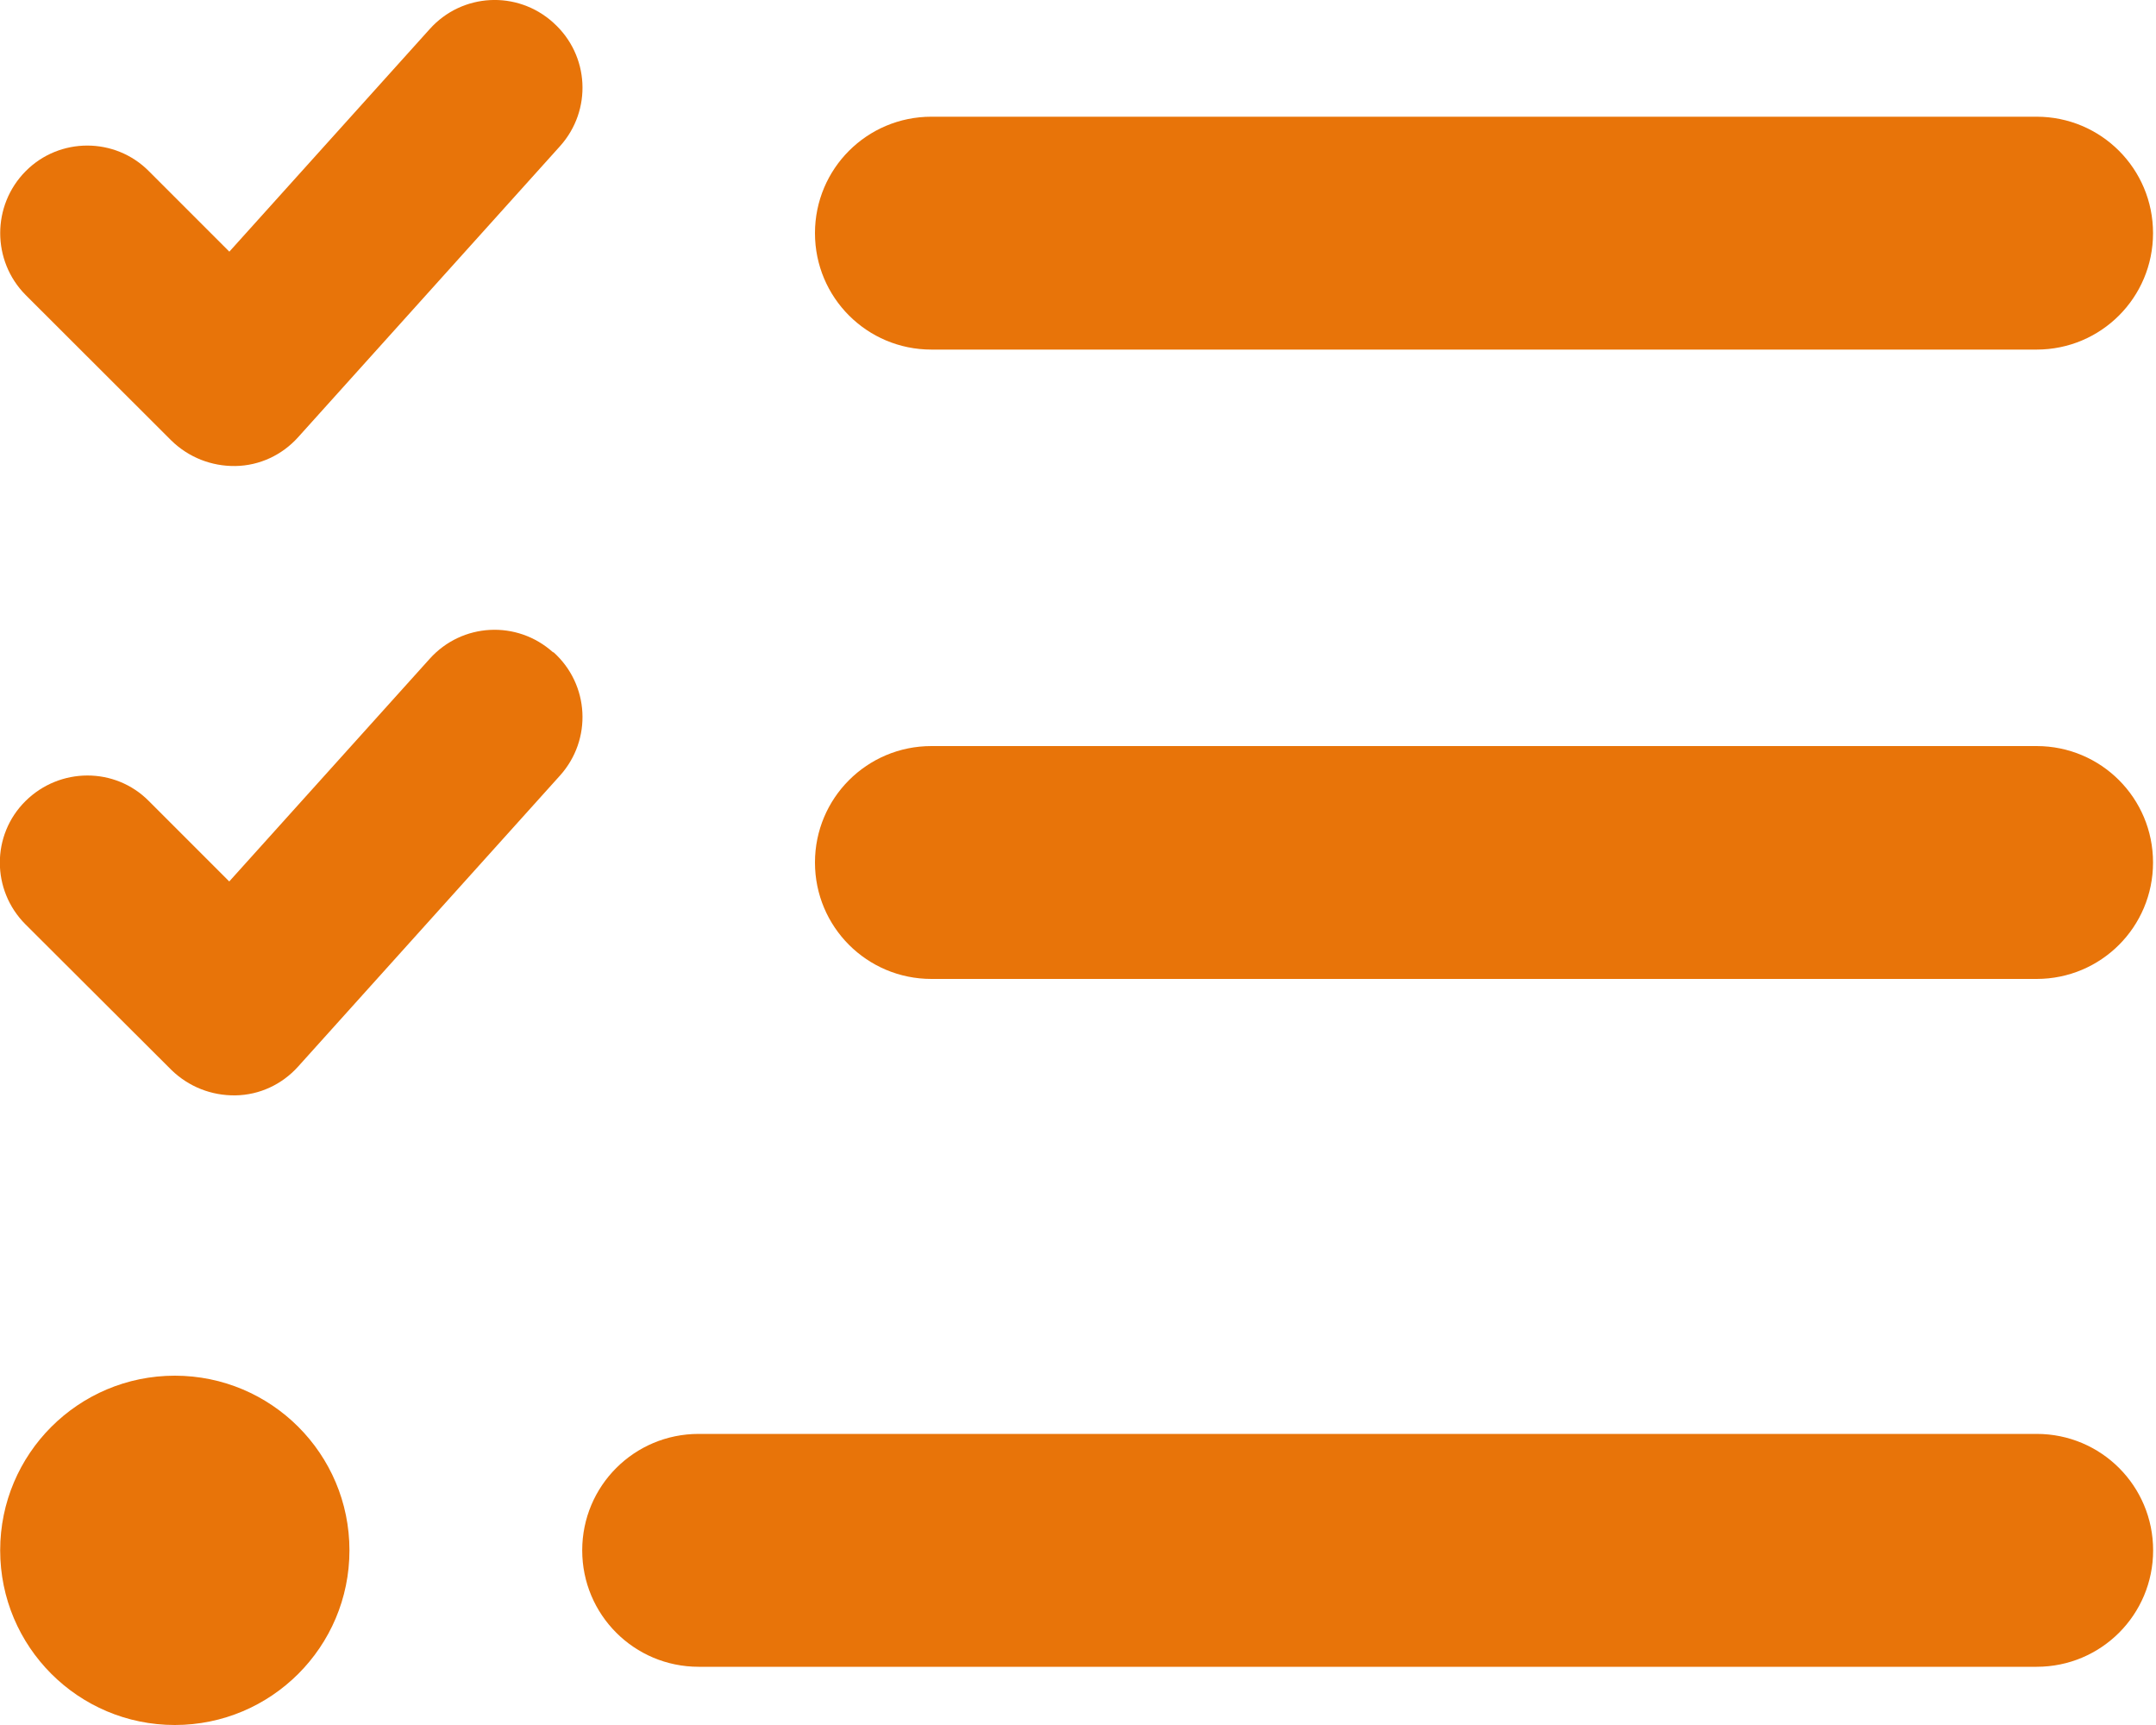
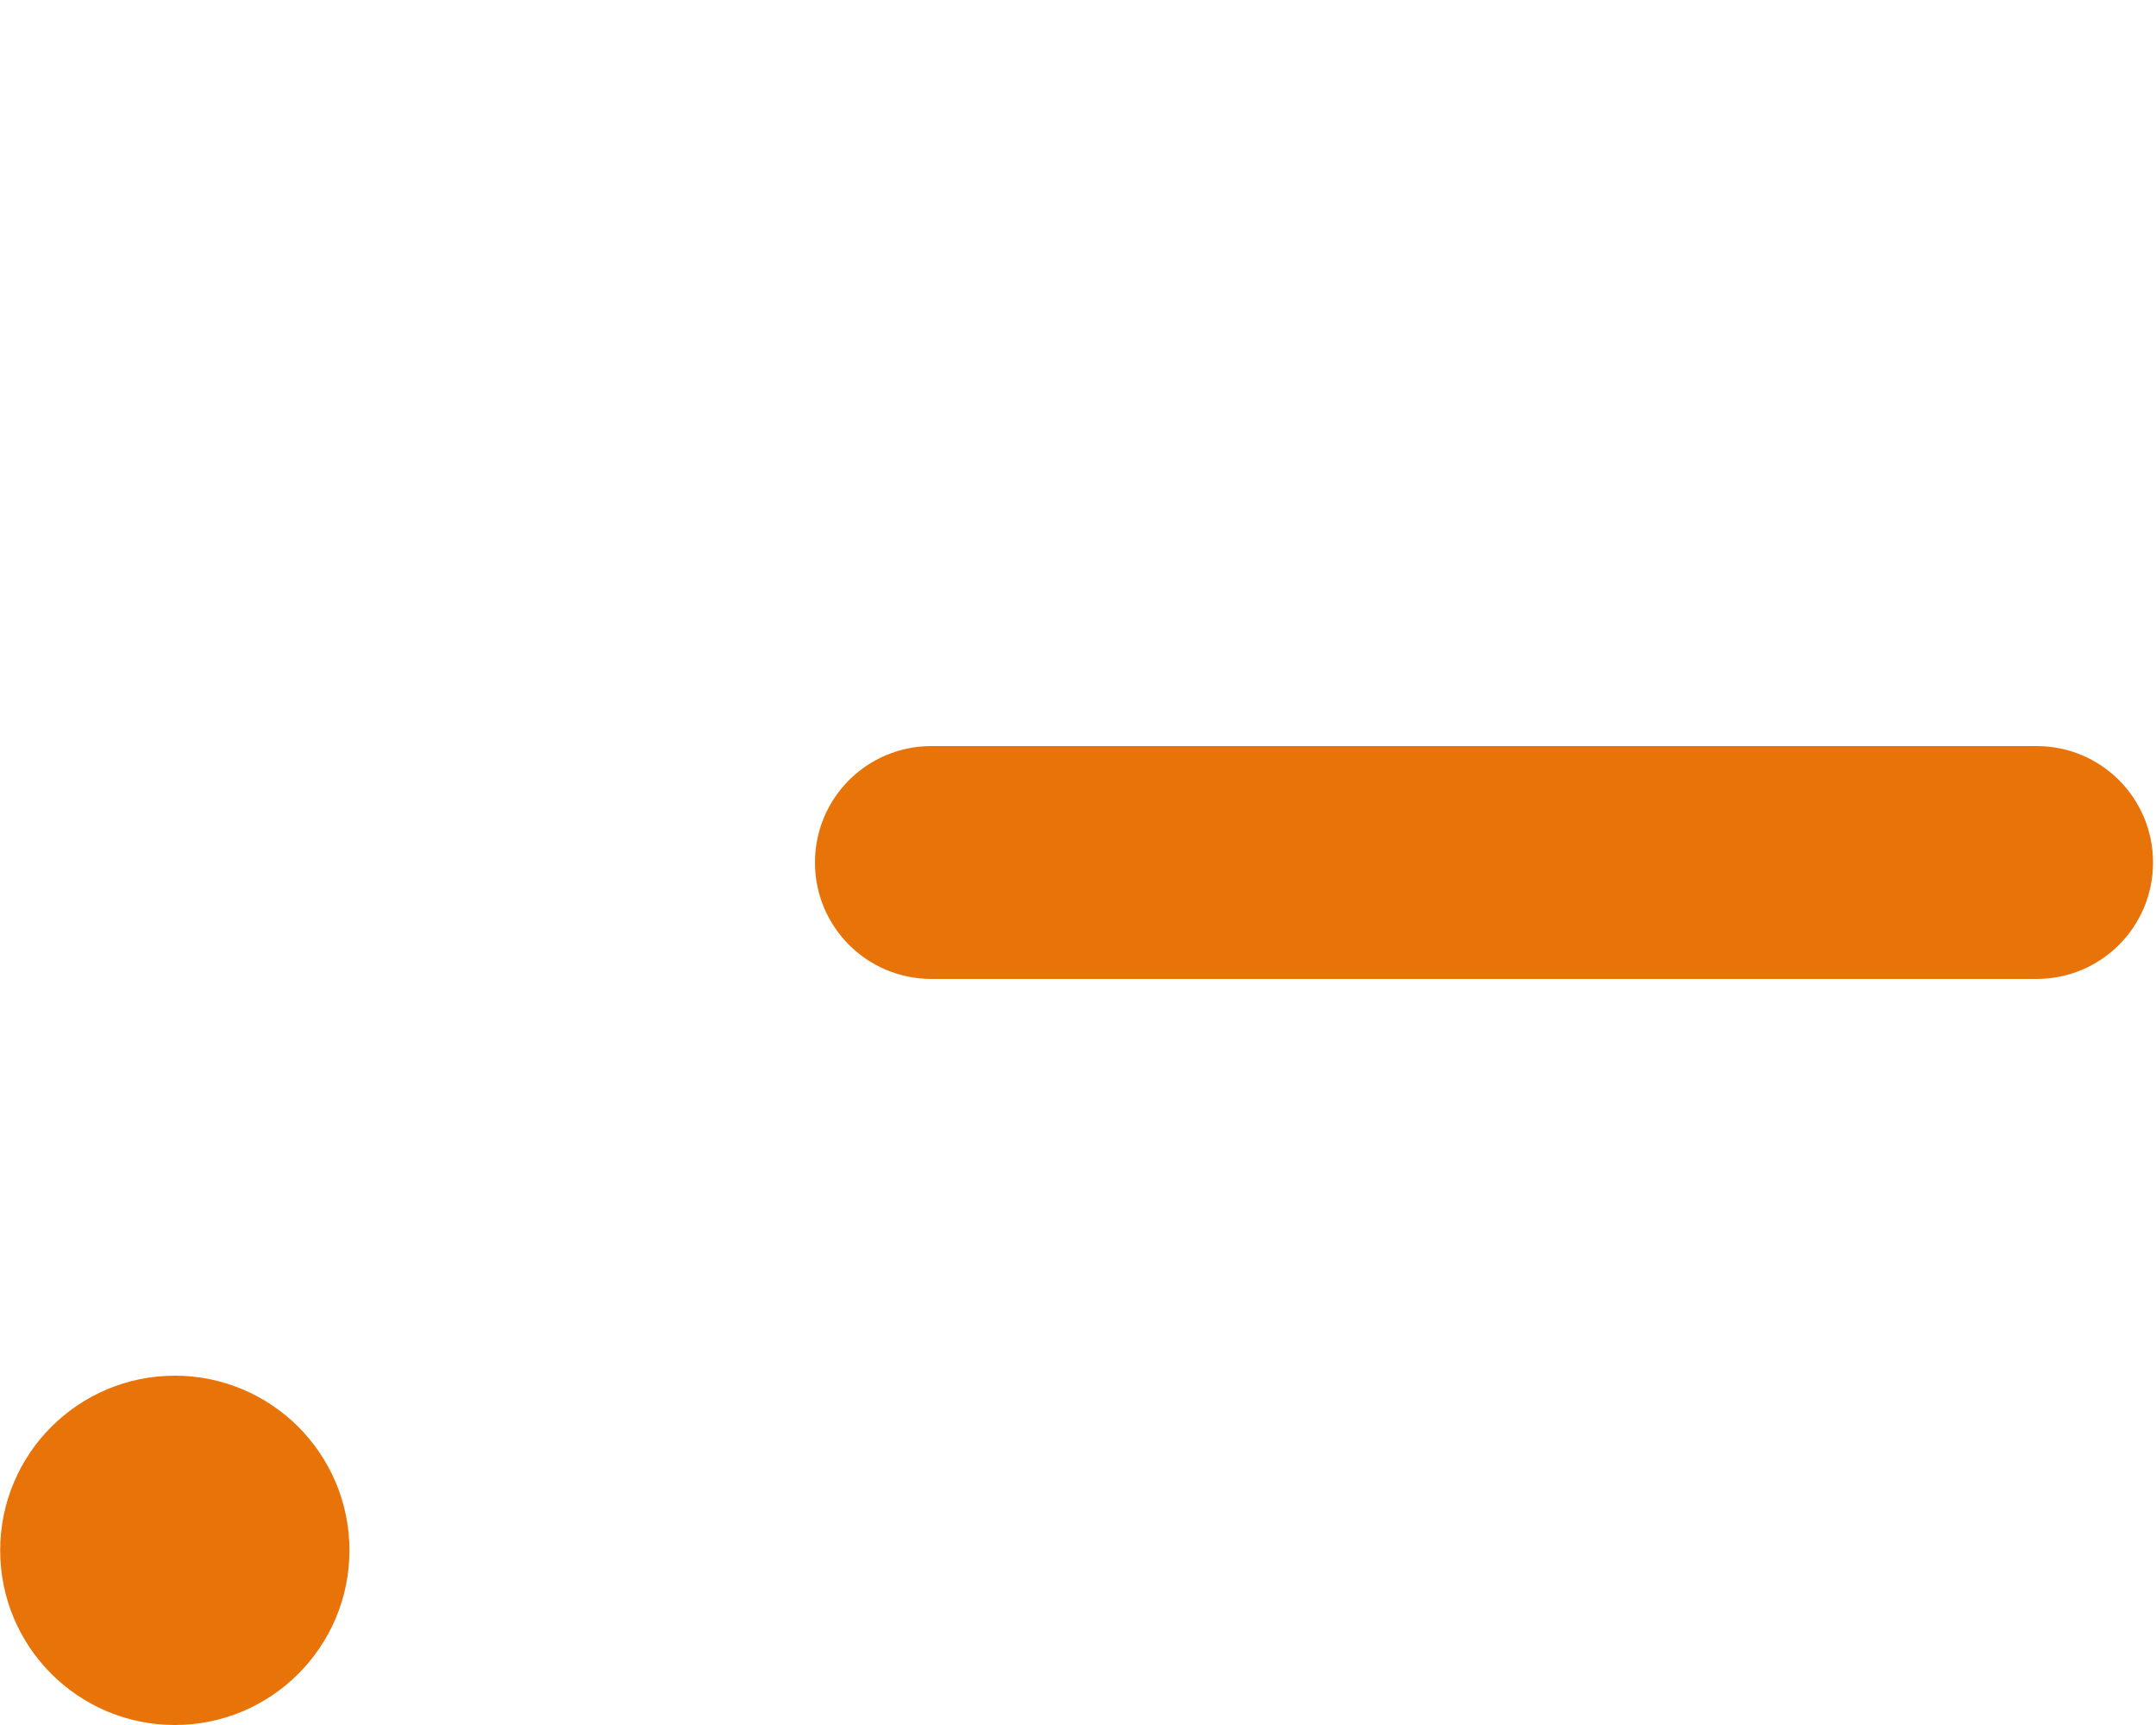
<svg xmlns="http://www.w3.org/2000/svg" id="a" data-name="Layer 1" viewBox="0 0 24 19.2">
  <g>
-     <path d="M6.161.254c.401.36.433.972.073,1.373l-2.916,3.24c-.178.198-.429.316-.697.32s-.522-.097-.713-.283L.285,3.283c-.377-.381-.377-.996,0-1.377.377-.381.996-.381,1.373,0l.895.895L4.784.323c.36-.401.972-.433,1.373-.073l.004.004Z" style="fill: #e87409; stroke-width: 0px;" />
-     <path d="M9.072,2.595c0-.717.579-1.296,1.296-1.296h12.303c.717,0,1.296.579,1.296,1.296s-.579,1.296-1.296,1.296h-12.303c-.717,0-1.296-.579-1.296-1.296Z" style="fill: #e87409; stroke-width: 0px;" />
-   </g>
+     </g>
  <g>
-     <path d="M6.161,7.259c.401.36.433.972.073,1.373l-2.916,3.24c-.178.198-.429.316-.697.32s-.522-.097-.713-.283l-1.624-1.62c-.381-.381-.381-.996,0-1.373s.996-.381,1.373,0l.895.895,2.231-2.478c.36-.401.972-.433,1.373-.073h.004Z" style="fill: #e87409; stroke-width: 0px;" />
    <path d="M9.072,9.6c0-.717.579-1.296,1.296-1.296h12.303c.717,0,1.296.579,1.296,1.296s-.579,1.296-1.296,1.296h-12.303c-.717,0-1.296-.579-1.296-1.296Z" style="fill: #e87409; stroke-width: 0px;" />
  </g>
  <g>
-     <path d="M6.481,17.256c0-.717.579-1.296,1.296-1.296h14.895c.717,0,1.296.579,1.296,1.296s-.579,1.296-1.296,1.296H7.777c-.717,0-1.296-.579-1.296-1.296Z" style="fill: #e87409; stroke-width: 0px;" />
    <circle cx="1.946" cy="17.256" r="1.944" style="fill: #e87409; stroke-width: 0px;" />
  </g>
</svg>